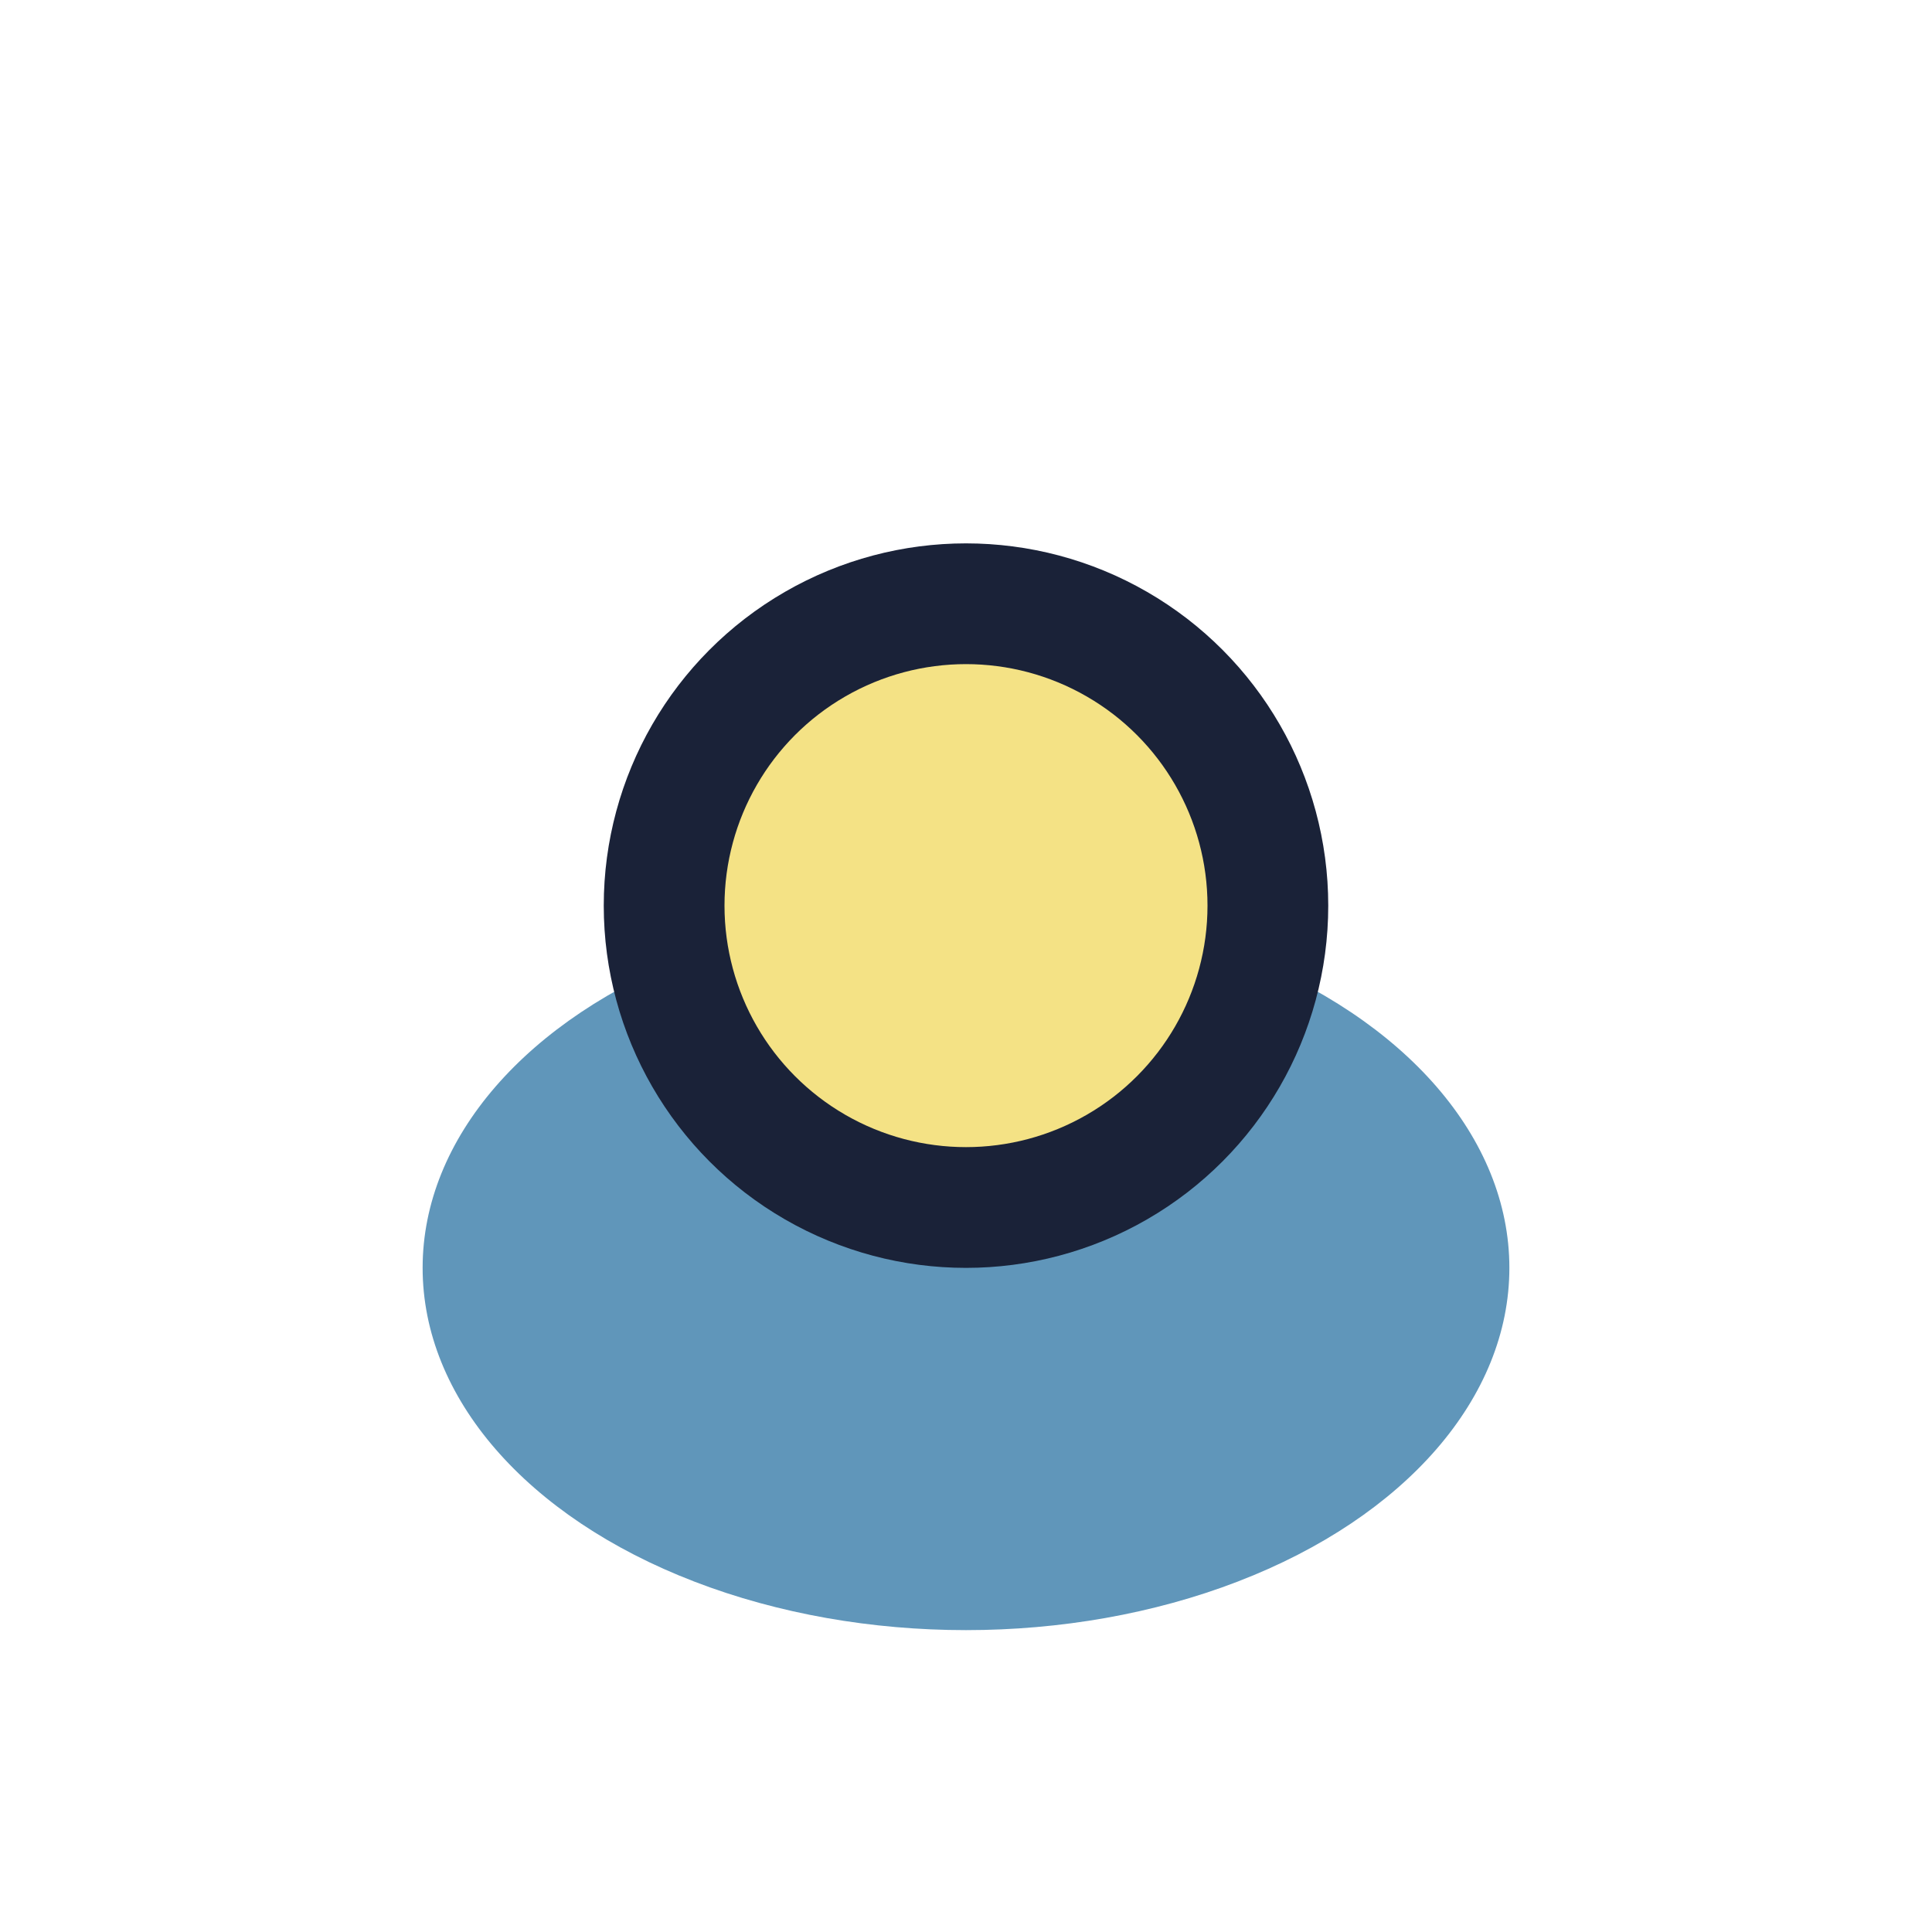
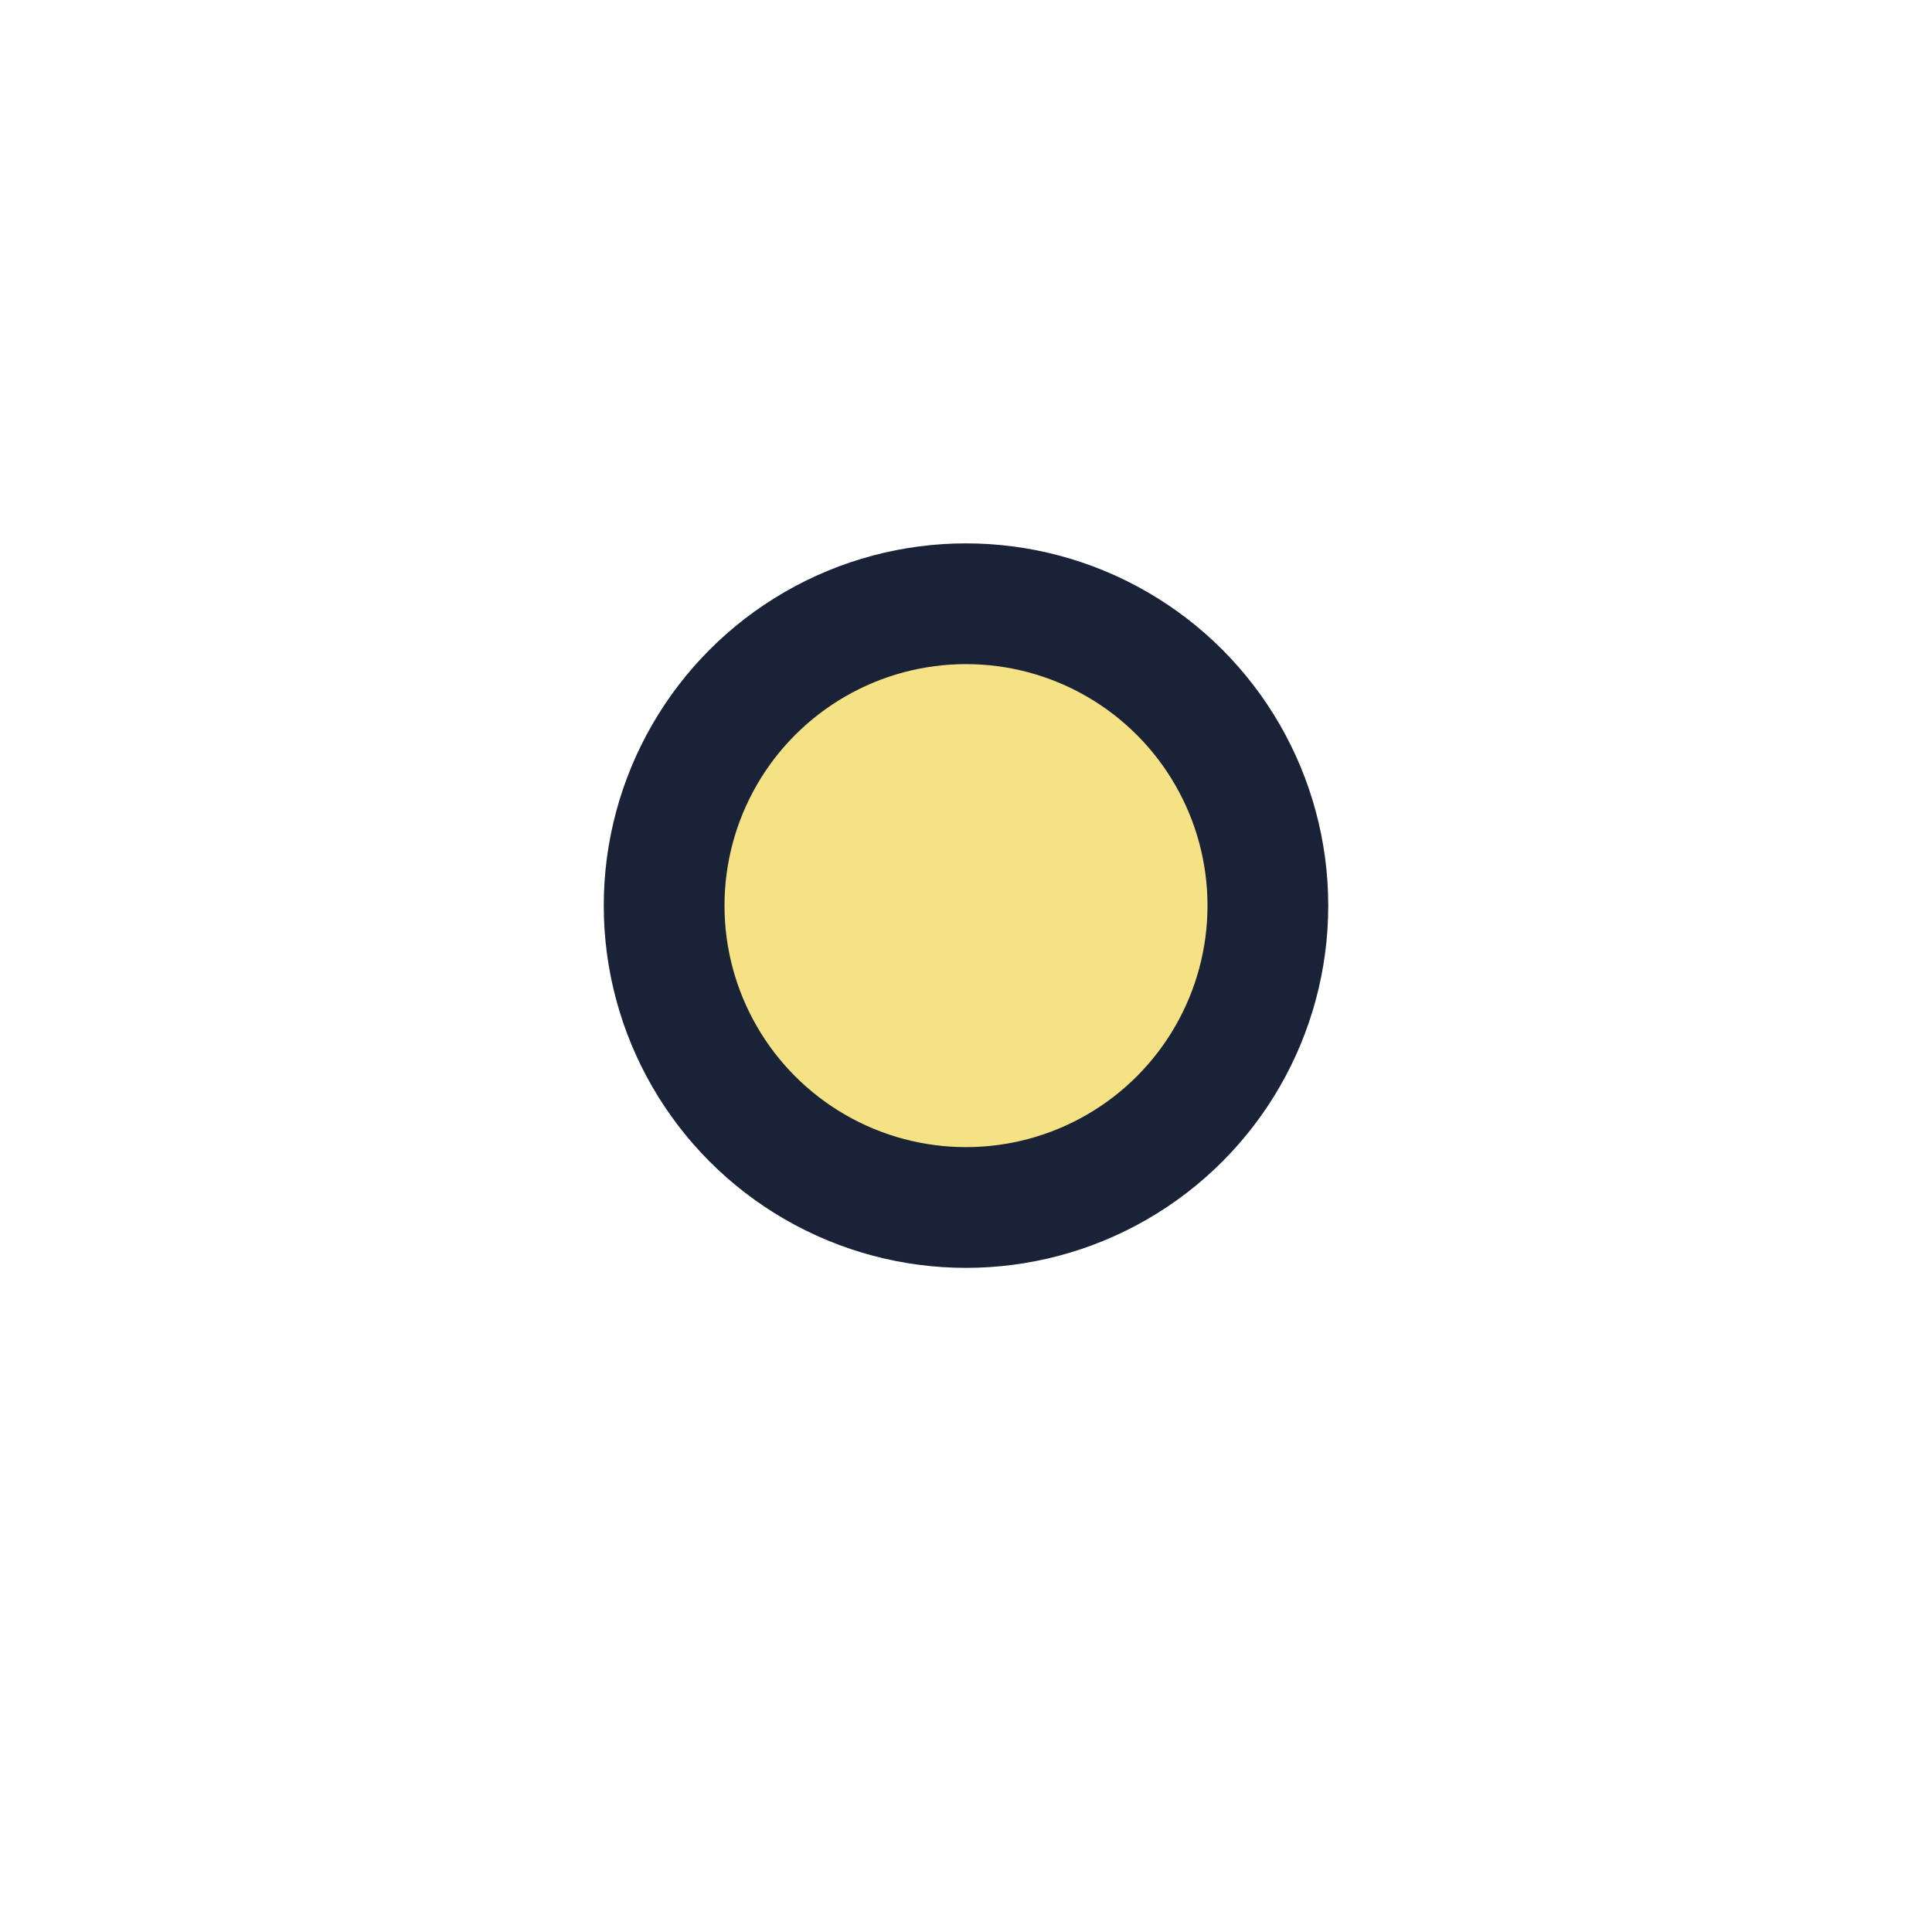
<svg xmlns="http://www.w3.org/2000/svg" width="32" height="32" viewBox="0 0 32 32">
-   <ellipse cx="16" cy="21" rx="9" ry="6" fill="#6096BA" />
  <circle cx="16" cy="15" r="5" fill="#F4E285" stroke="#1A2238" stroke-width="2" />
</svg>